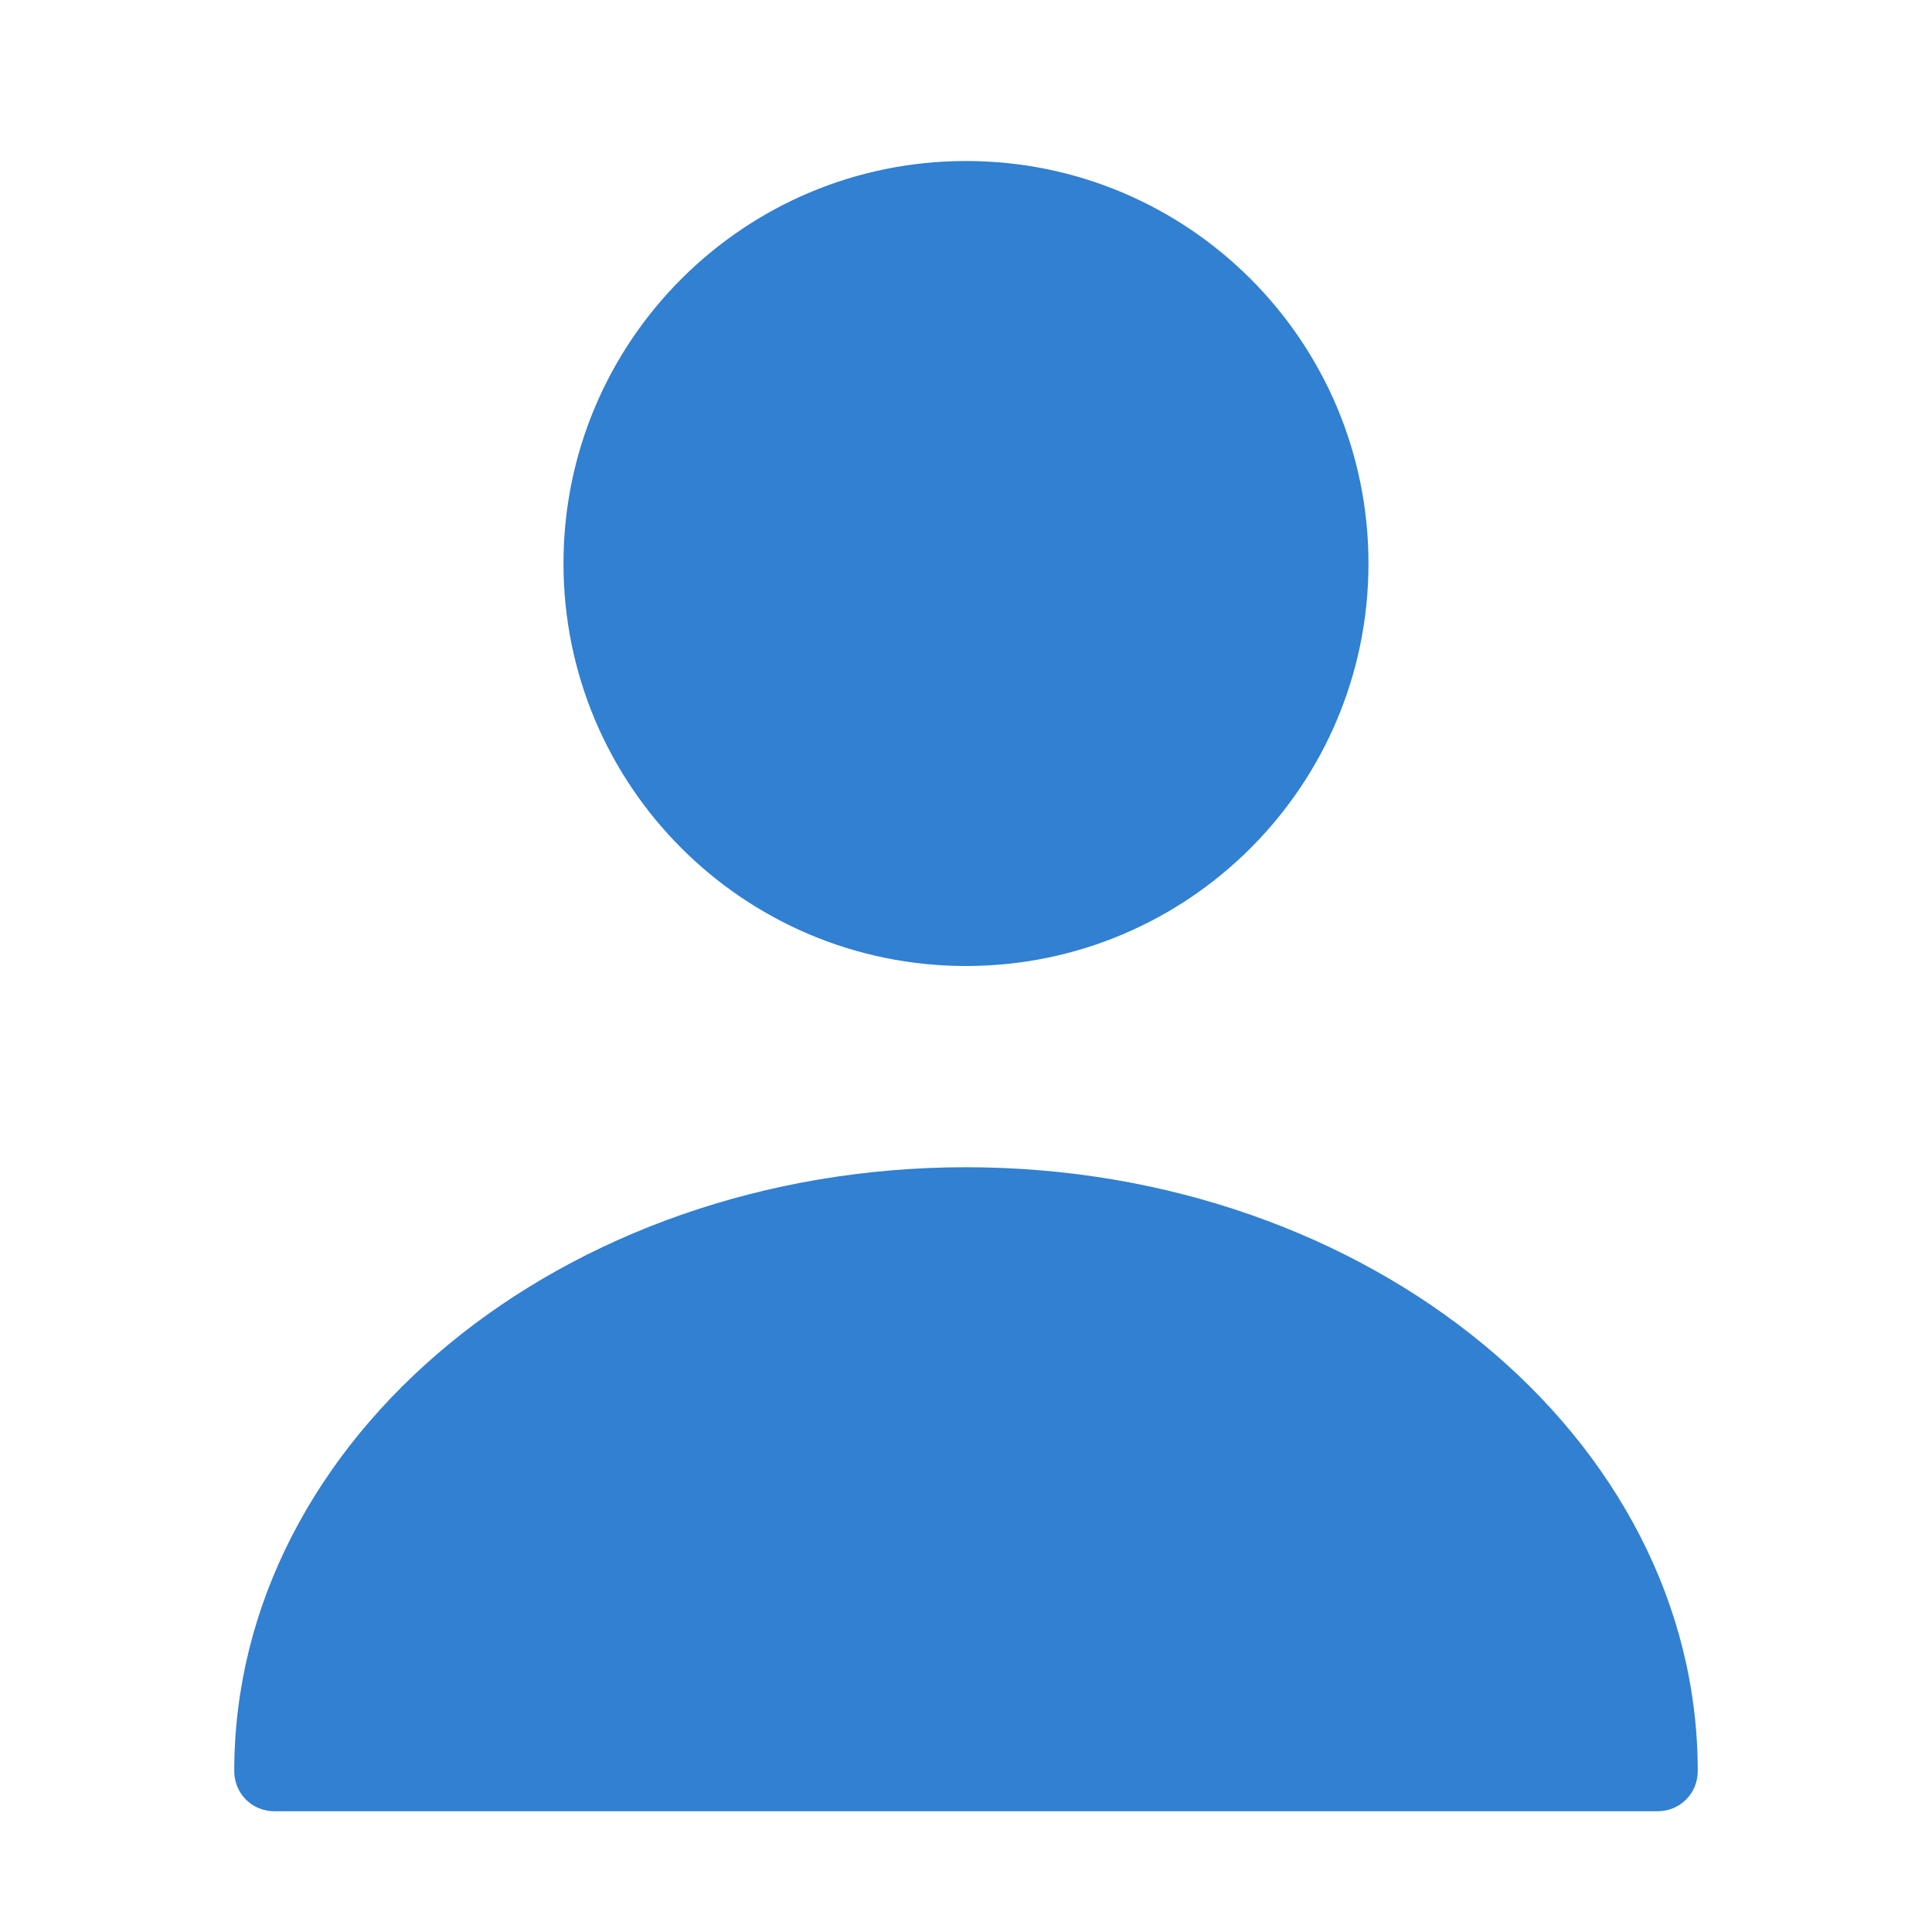
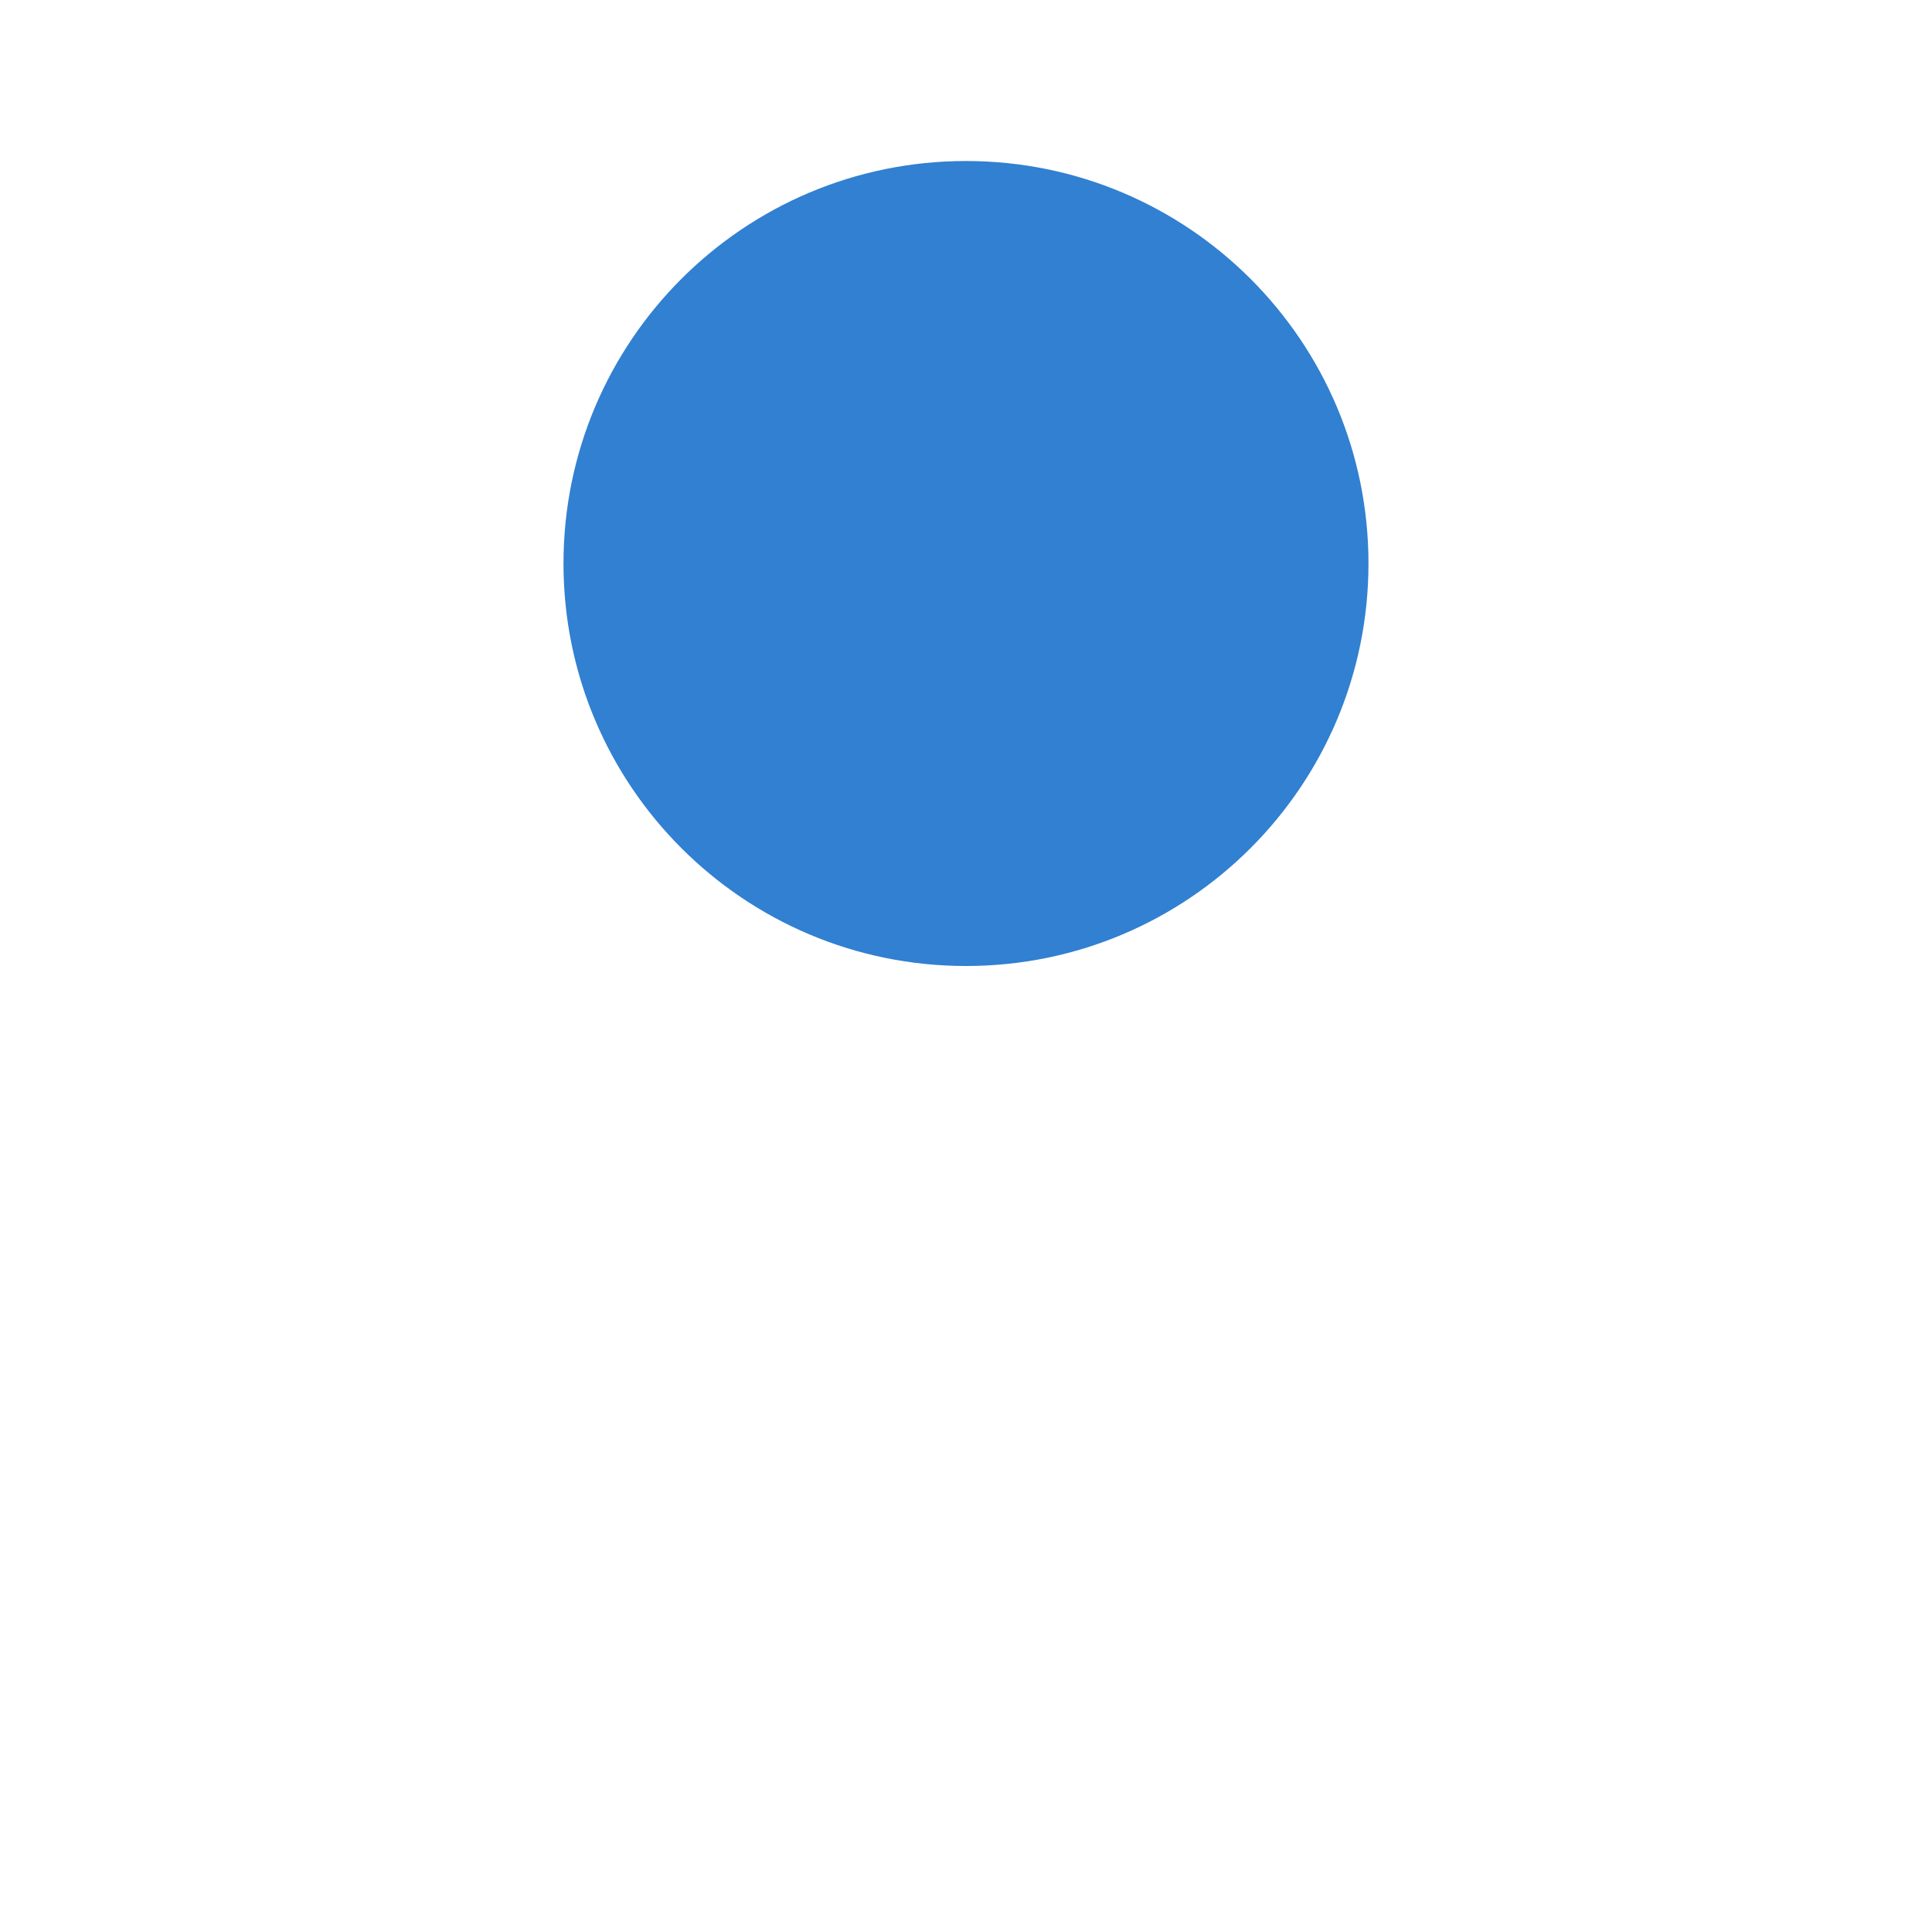
<svg xmlns="http://www.w3.org/2000/svg" width="44" height="44" viewBox="0 0 44 44" fill="none">
  <path d="M22 22C27.062 22 31.166 17.896 31.166 12.833C31.166 7.771 27.062 3.667 22 3.667C16.937 3.667 12.833 7.771 12.833 12.833C12.833 17.896 16.937 22 22 22Z" fill="#3180D1" />
-   <path d="M22 26.583C12.815 26.583 5.335 32.743 5.335 40.333C5.335 40.847 5.738 41.25 6.252 41.25H37.748C38.262 41.25 38.665 40.847 38.665 40.333C38.665 32.743 31.185 26.583 22 26.583Z" fill="#3180D1" />
</svg>